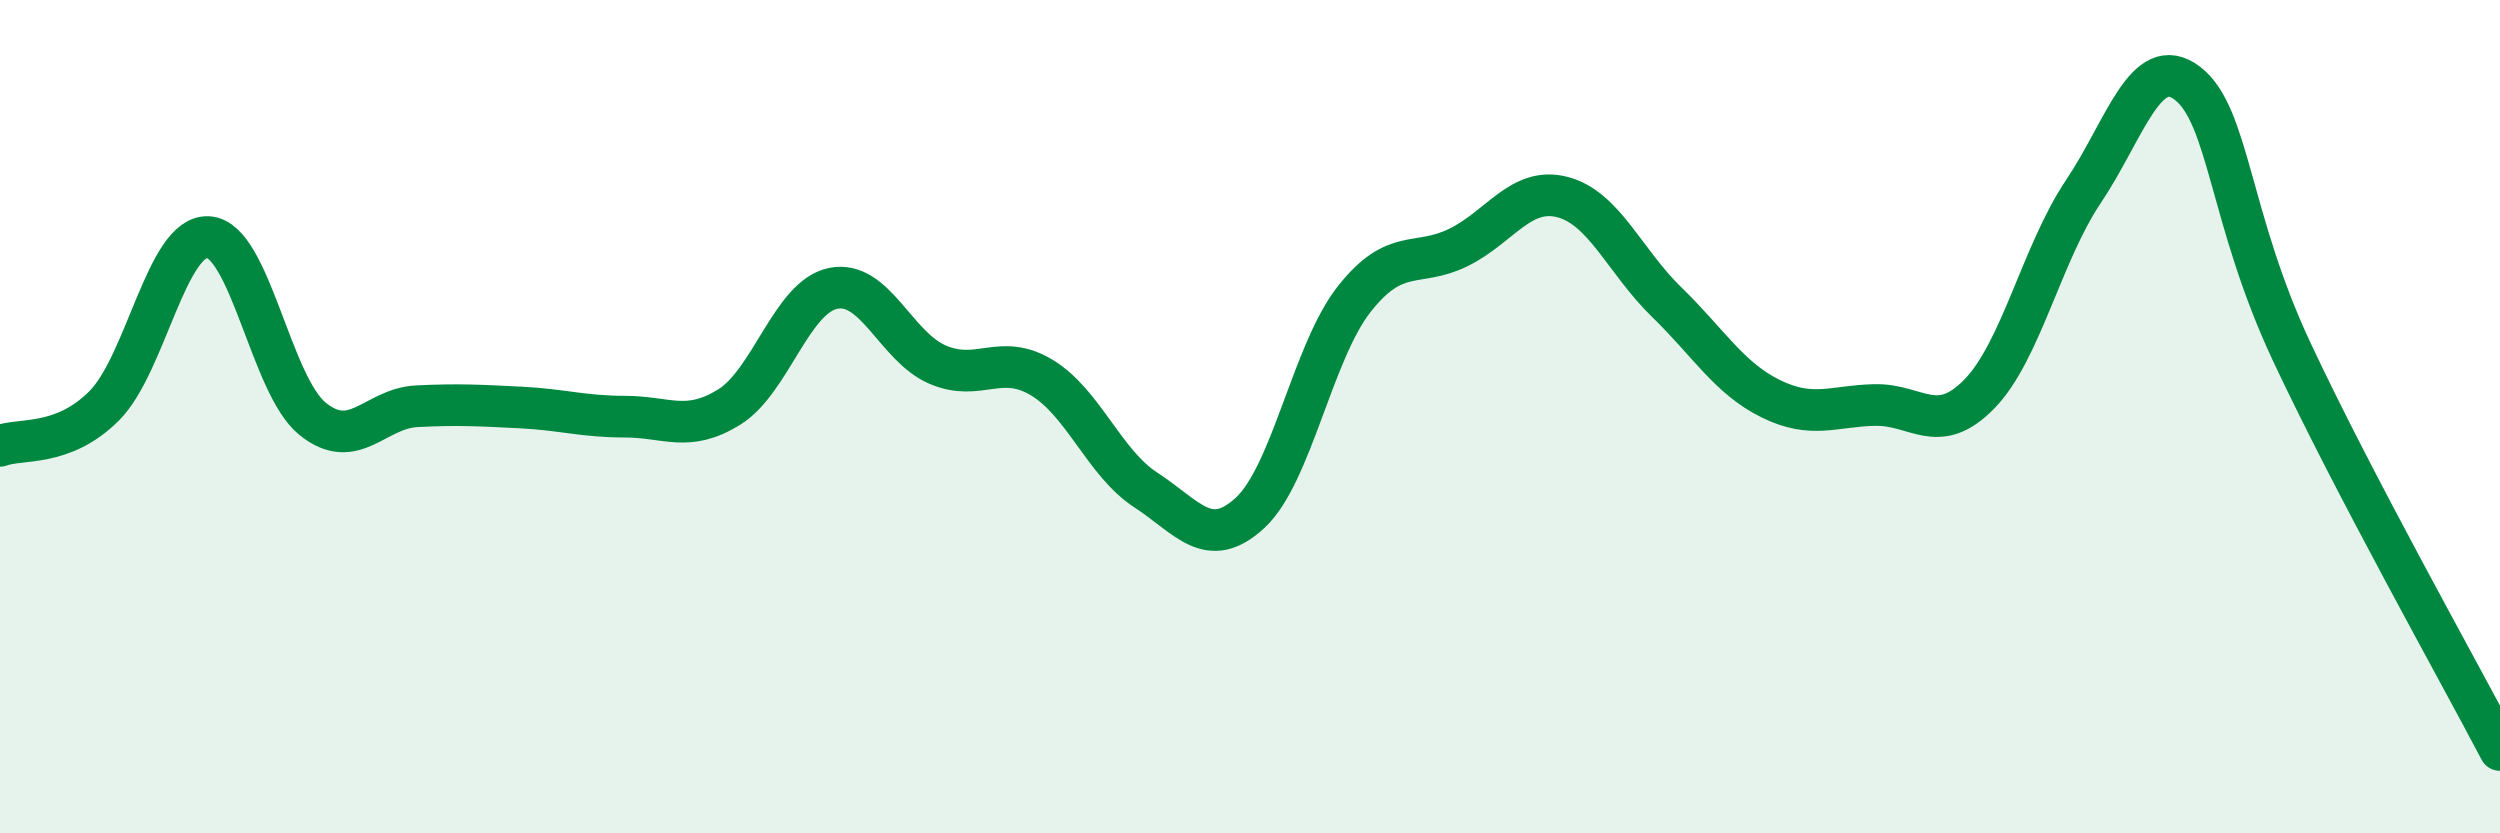
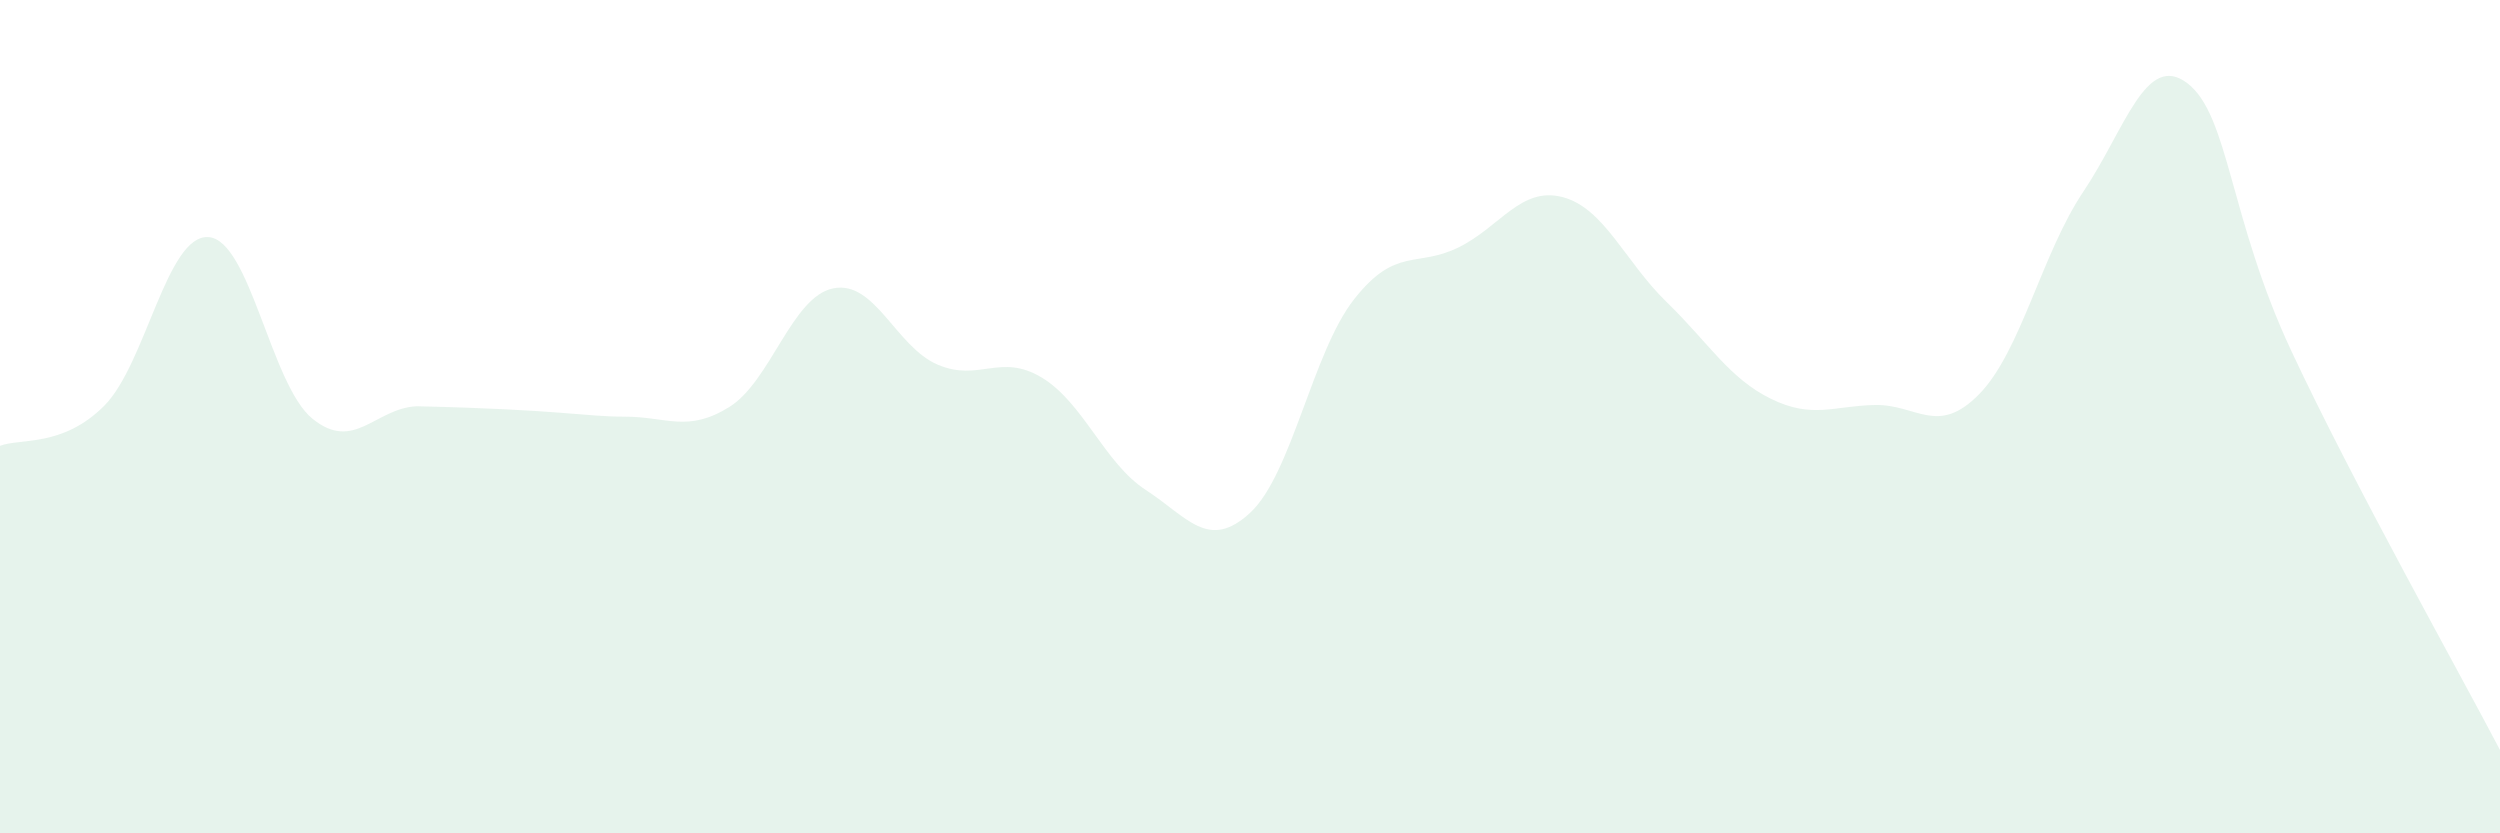
<svg xmlns="http://www.w3.org/2000/svg" width="60" height="20" viewBox="0 0 60 20">
-   <path d="M 0,10.7 C 0.5,10.51 1.5,10.74 2.5,9.74 C 3.5,8.74 4,5.63 5,5.69 C 6,5.75 6.5,9.24 7.5,10.05 C 8.5,10.86 9,9.8 10,9.75 C 11,9.7 11.5,9.73 12.5,9.78 C 13.5,9.83 14,10 15,10 C 16,10 16.5,10.39 17.5,9.77 C 18.5,9.15 19,7.12 20,6.92 C 21,6.72 21.5,8.32 22.5,8.75 C 23.5,9.18 24,8.46 25,9.06 C 26,9.66 26.5,11.11 27.5,11.76 C 28.5,12.41 29,13.23 30,12.31 C 31,11.39 31.5,8.45 32.5,7.18 C 33.5,5.91 34,6.43 35,5.94 C 36,5.45 36.5,4.47 37.5,4.73 C 38.5,4.99 39,6.28 40,7.25 C 41,8.22 41.5,9.08 42.5,9.57 C 43.5,10.06 44,9.74 45,9.72 C 46,9.7 46.5,10.48 47.5,9.46 C 48.5,8.44 49,6.09 50,4.6 C 51,3.11 51.5,1.23 52.5,2 C 53.5,2.77 53.5,5.24 55,8.44 C 56.5,11.64 59,16.09 60,18L60 20L0 20Z" fill="#008740" opacity="0.1" stroke-linecap="round" stroke-linejoin="round" />
-   <path d="M 0,10.7 C 0.5,10.51 1.5,10.74 2.5,9.74 C 3.5,8.74 4,5.63 5,5.69 C 6,5.75 6.5,9.24 7.5,10.05 C 8.5,10.86 9,9.8 10,9.75 C 11,9.7 11.5,9.73 12.5,9.78 C 13.5,9.83 14,10 15,10 C 16,10 16.5,10.39 17.5,9.77 C 18.5,9.15 19,7.12 20,6.92 C 21,6.72 21.5,8.32 22.5,8.75 C 23.5,9.18 24,8.46 25,9.06 C 26,9.66 26.5,11.11 27.5,11.76 C 28.5,12.41 29,13.23 30,12.31 C 31,11.39 31.5,8.45 32.5,7.18 C 33.5,5.91 34,6.43 35,5.94 C 36,5.45 36.5,4.47 37.5,4.73 C 38.5,4.99 39,6.28 40,7.25 C 41,8.22 41.5,9.08 42.5,9.57 C 43.5,10.06 44,9.74 45,9.72 C 46,9.7 46.5,10.48 47.5,9.46 C 48.5,8.44 49,6.09 50,4.6 C 51,3.11 51.5,1.23 52.5,2 C 53.5,2.77 53.5,5.24 55,8.44 C 56.5,11.64 59,16.09 60,18" stroke="#008740" stroke-width="1" fill="none" stroke-linecap="round" stroke-linejoin="round" />
+   <path d="M 0,10.7 C 0.5,10.51 1.5,10.74 2.5,9.74 C 3.5,8.74 4,5.63 5,5.69 C 6,5.75 6.5,9.24 7.5,10.05 C 8.5,10.86 9,9.8 10,9.75 C 13.5,9.83 14,10 15,10 C 16,10 16.5,10.39 17.5,9.77 C 18.5,9.15 19,7.12 20,6.92 C 21,6.72 21.5,8.32 22.5,8.75 C 23.5,9.18 24,8.46 25,9.06 C 26,9.66 26.5,11.11 27.5,11.76 C 28.5,12.41 29,13.23 30,12.31 C 31,11.39 31.5,8.45 32.5,7.18 C 33.5,5.91 34,6.43 35,5.94 C 36,5.45 36.5,4.47 37.5,4.73 C 38.5,4.99 39,6.28 40,7.25 C 41,8.22 41.5,9.08 42.5,9.57 C 43.5,10.06 44,9.74 45,9.72 C 46,9.7 46.5,10.48 47.5,9.46 C 48.5,8.44 49,6.09 50,4.6 C 51,3.11 51.5,1.23 52.5,2 C 53.5,2.77 53.5,5.24 55,8.44 C 56.5,11.64 59,16.09 60,18L60 20L0 20Z" fill="#008740" opacity="0.1" stroke-linecap="round" stroke-linejoin="round" />
</svg>